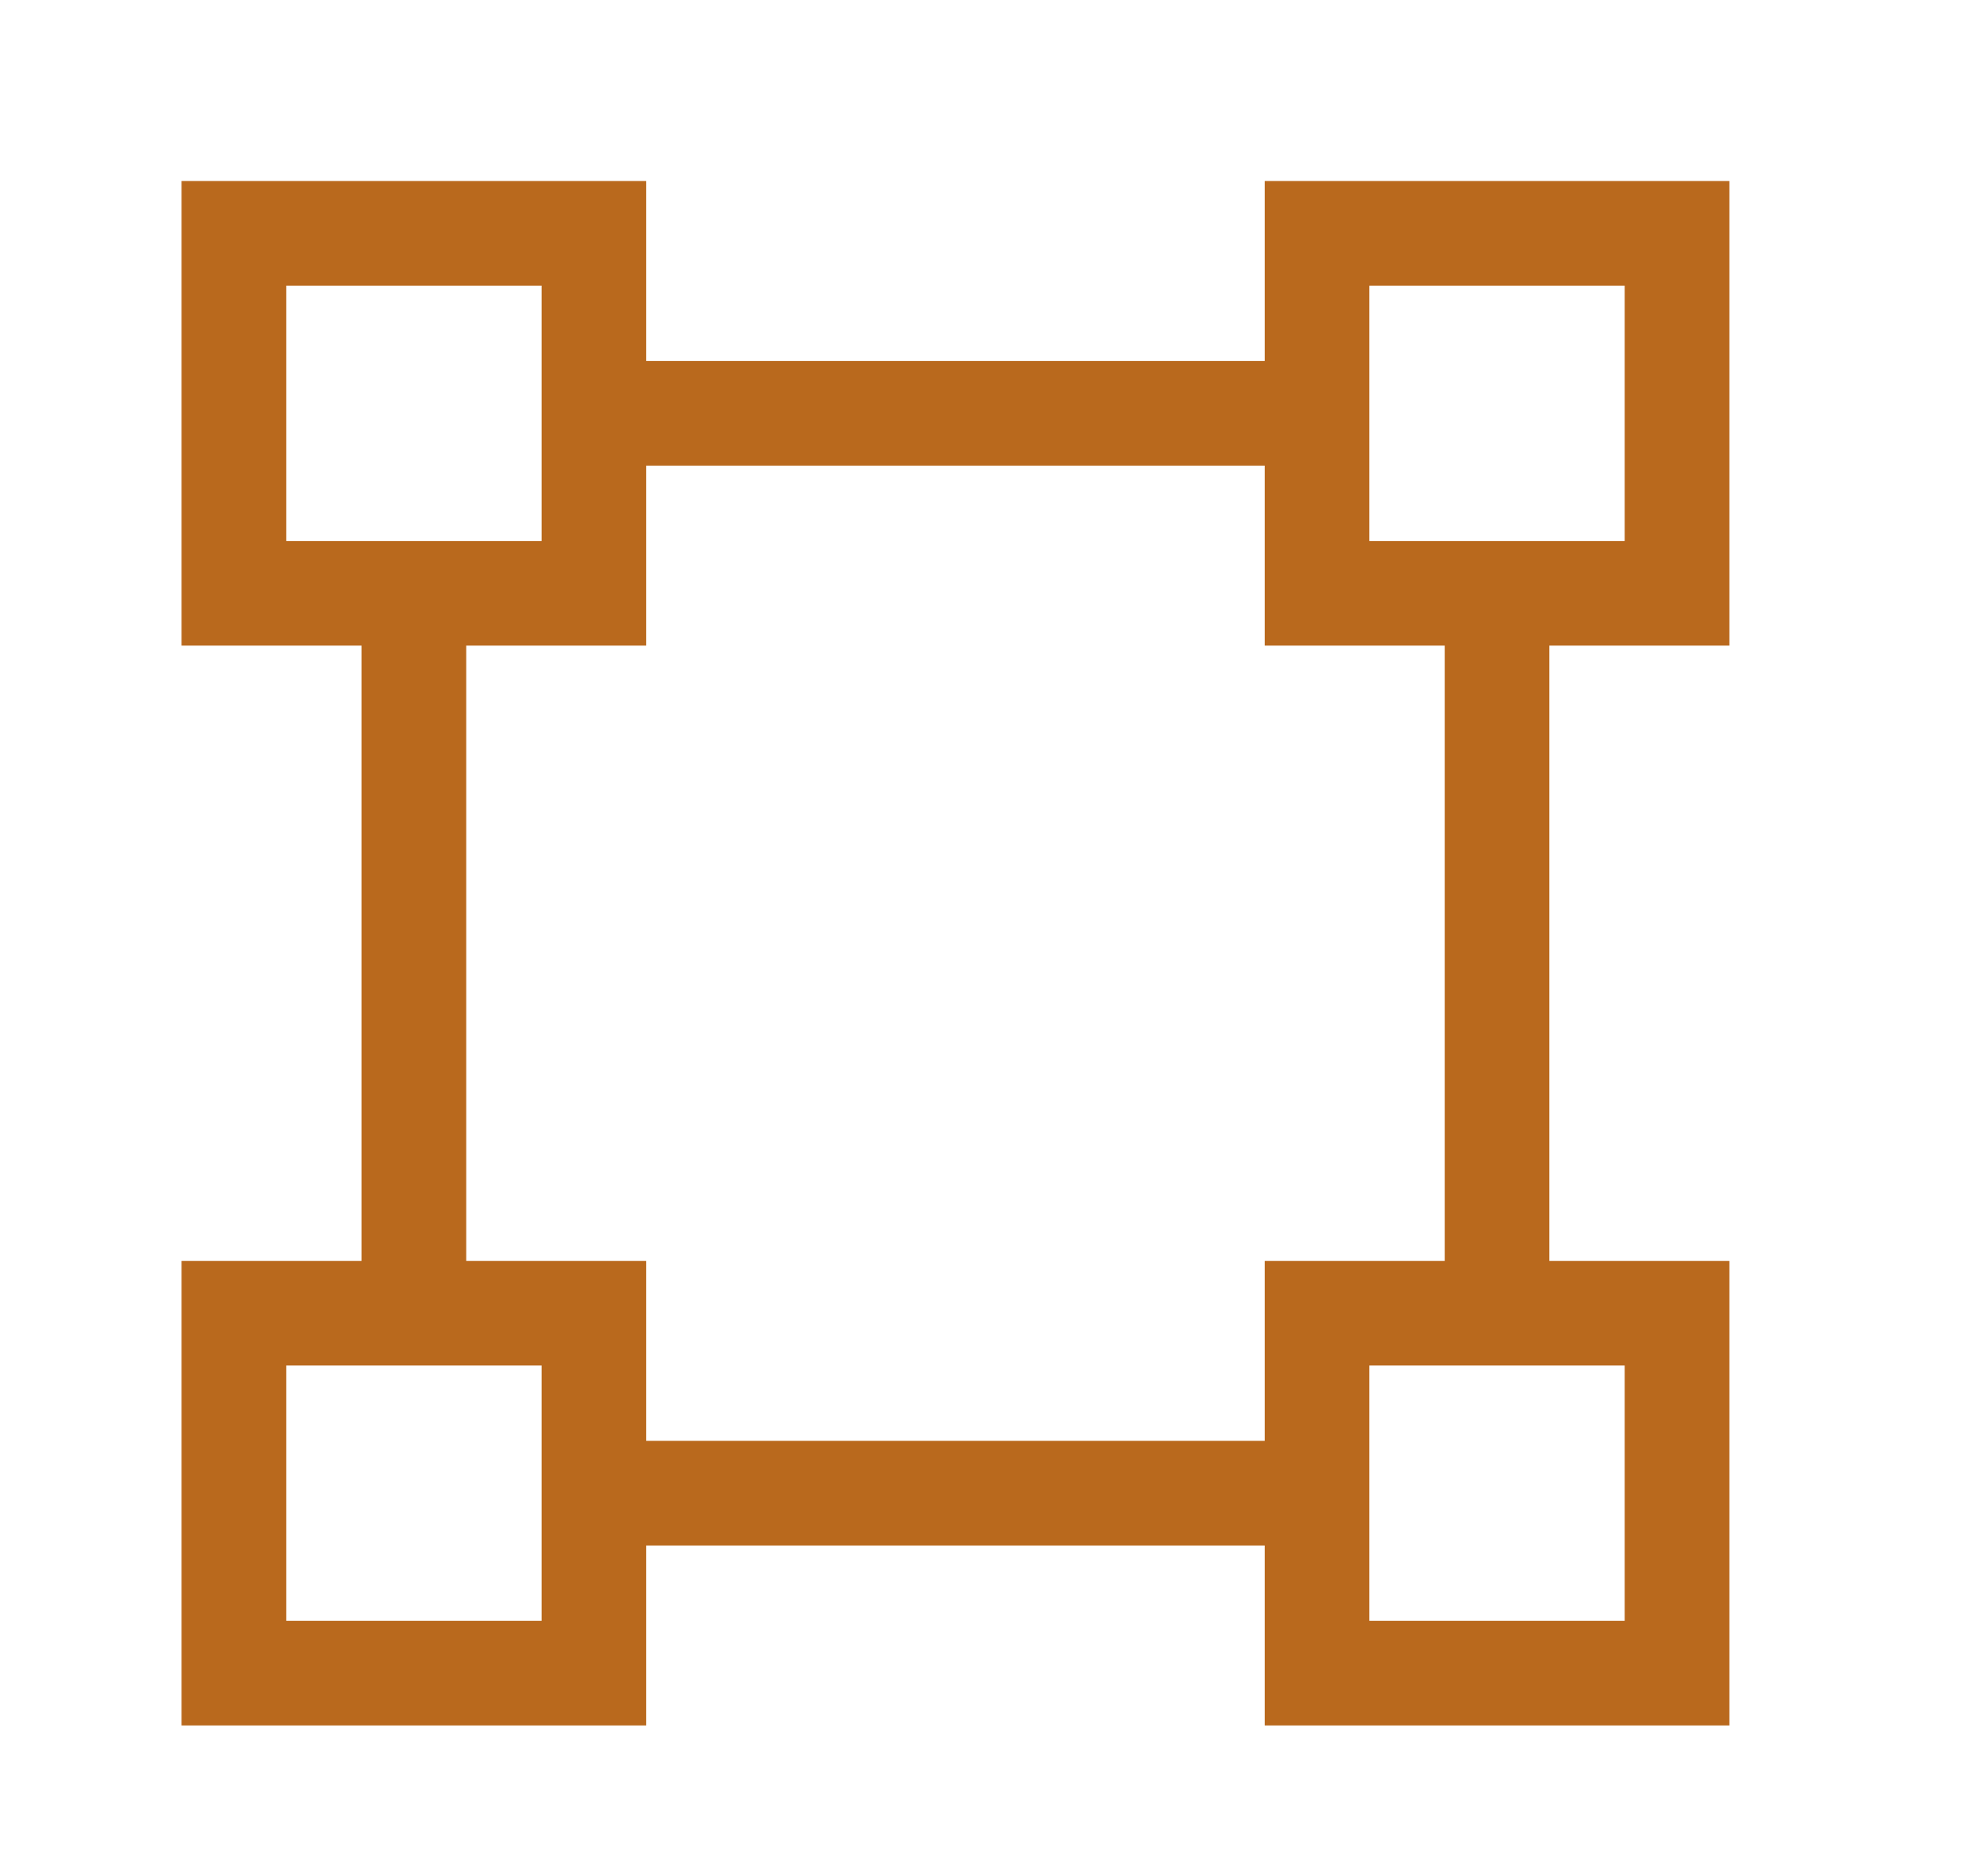
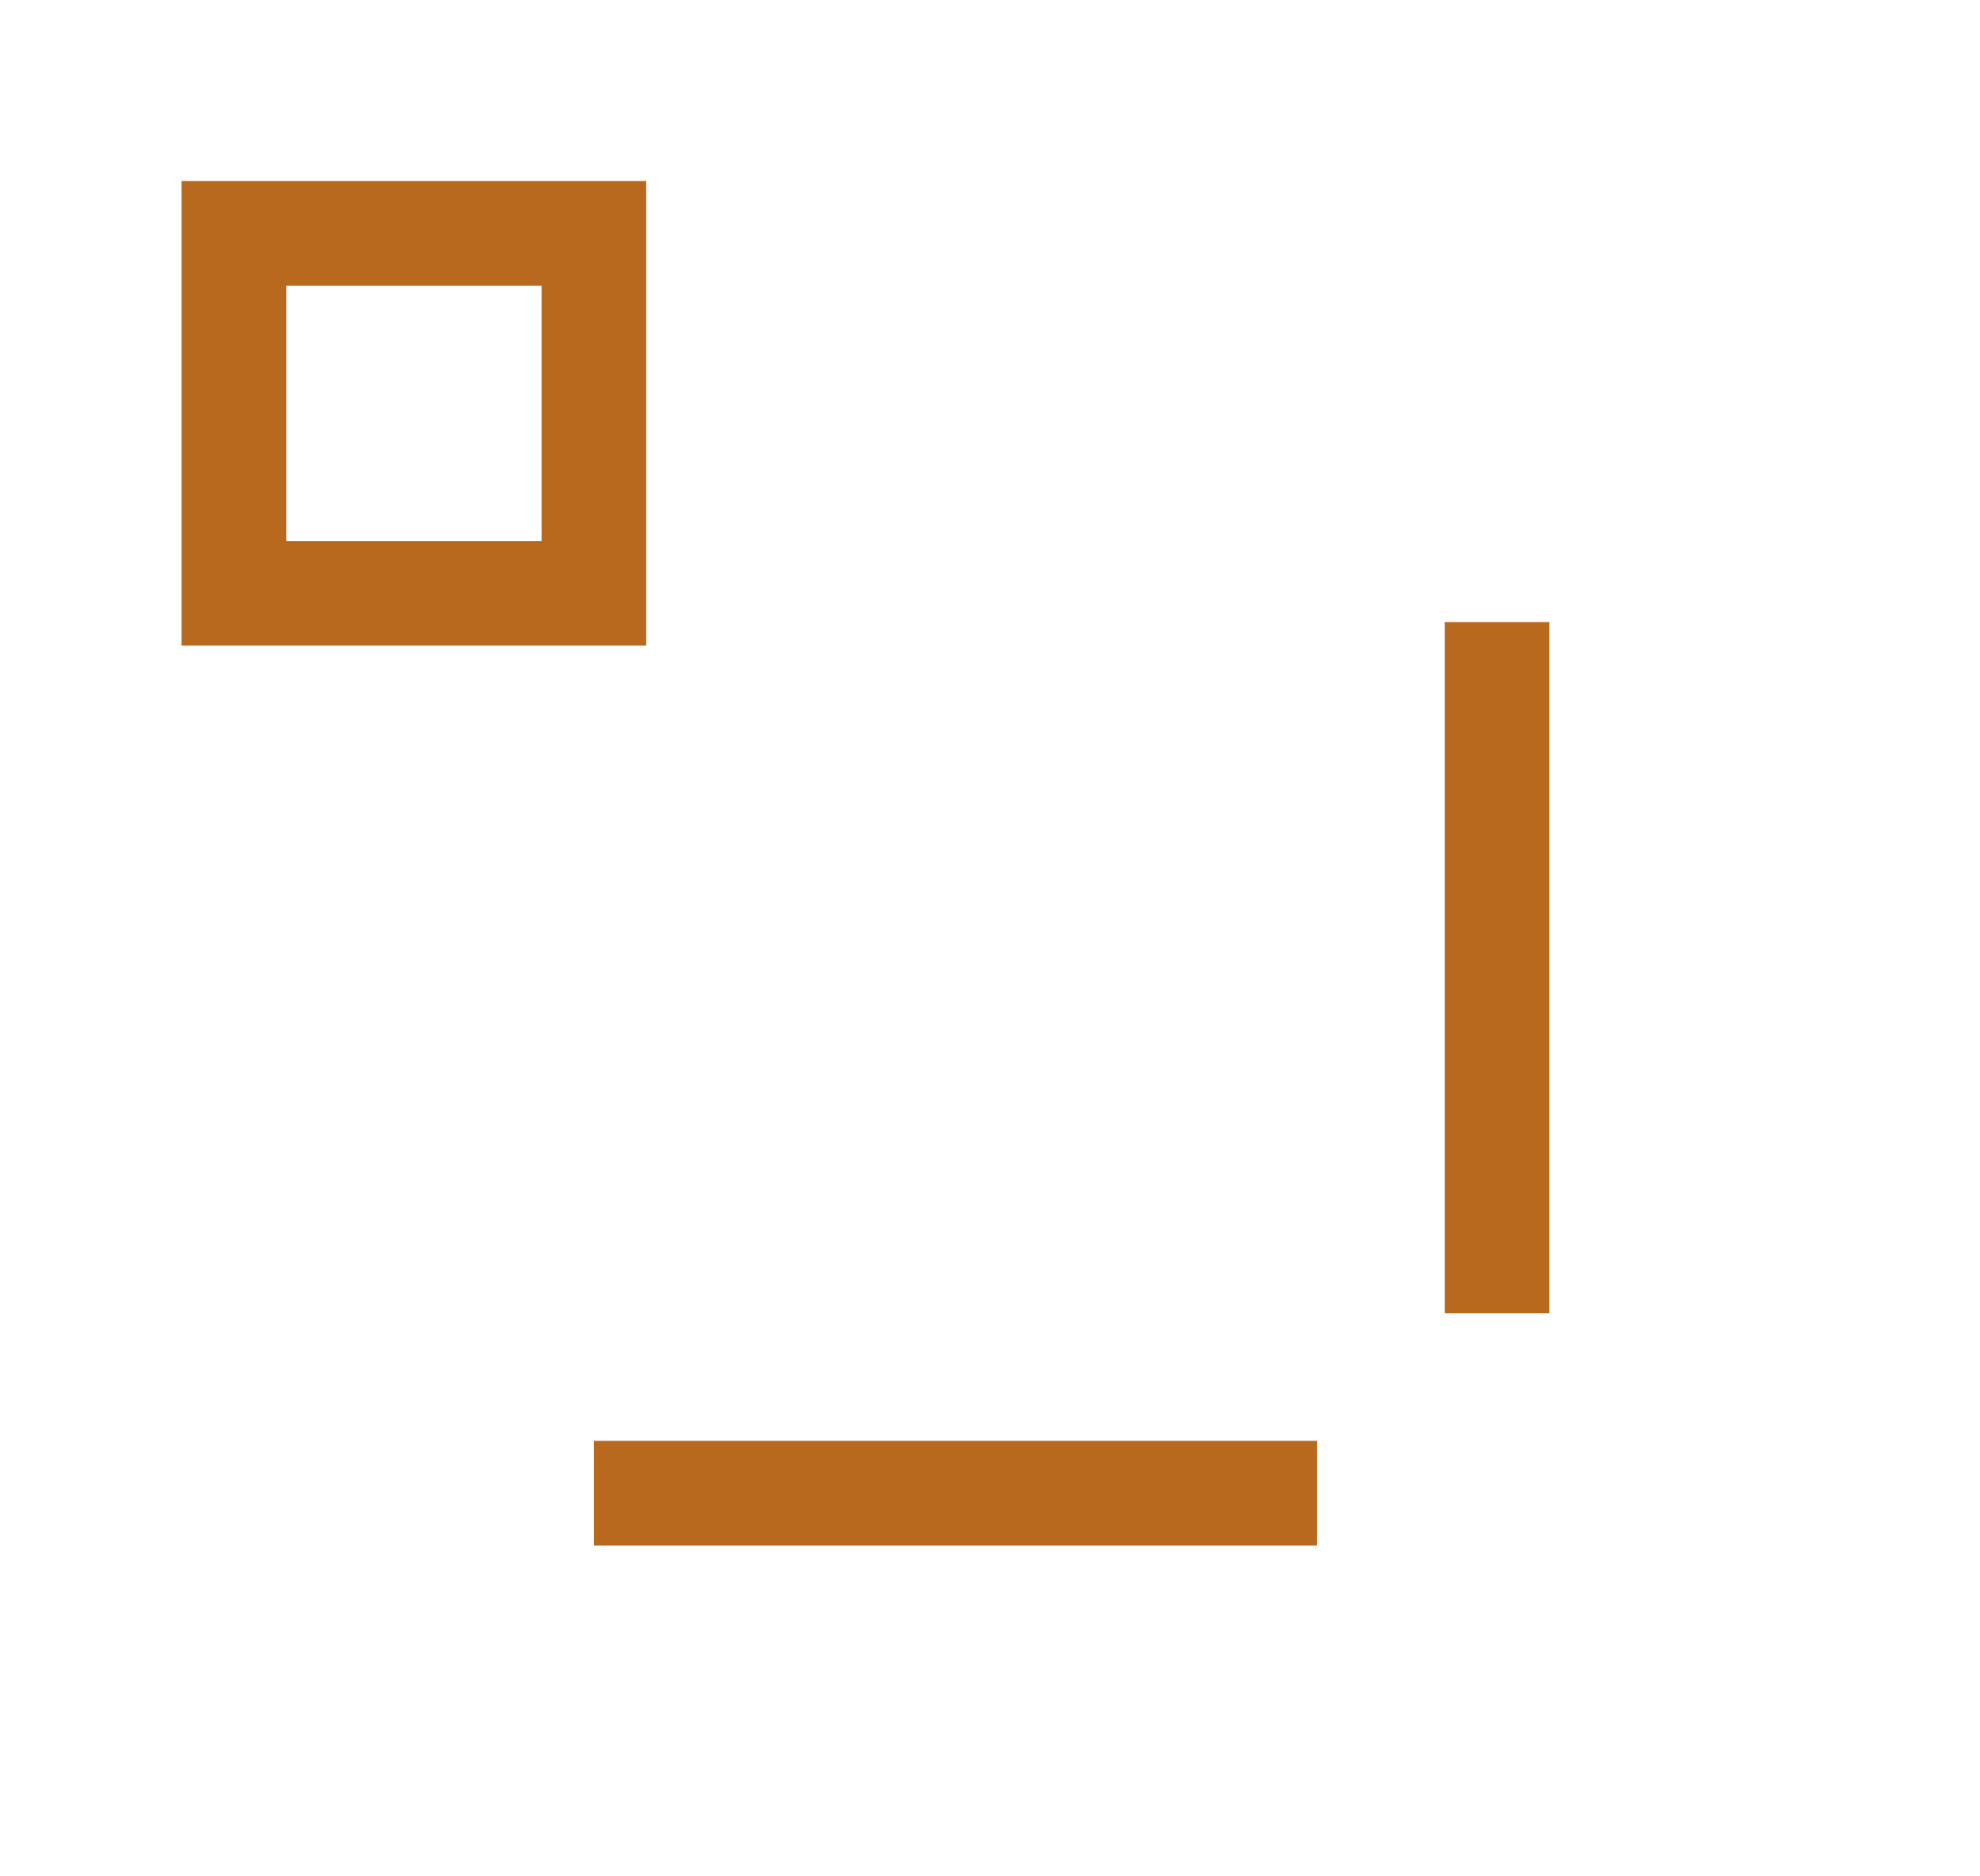
<svg xmlns="http://www.w3.org/2000/svg" id="Layer_1" viewBox="0 0 37.84 35.86">
  <defs>
    <style>      .st0 {        fill: none;        stroke: #b9691d;        stroke-miterlimit: 10;        stroke-width: 2px;      }    </style>
  </defs>
  <rect class="st0" x="4.47" y="4.46" width="6.88" height="6.88" />
-   <rect class="st0" x="25.17" y="4.46" width="6.88" height="6.88" />
-   <rect class="st0" x="4.47" y="25.1" width="6.88" height="6.88" />
-   <rect class="st0" x="25.17" y="25.1" width="6.88" height="6.88" />
  <line class="st0" x1="28.61" y1="11.89" x2="28.61" y2="25.1" />
-   <line class="st0" x1="11.84" y1="7.9" x2="25.17" y2="7.9" />
-   <line class="st0" x1="7.91" y1="25.1" x2="7.91" y2="11.89" />
  <line class="st0" x1="25.17" y1="28.54" x2="11.35" y2="28.54" />
</svg>